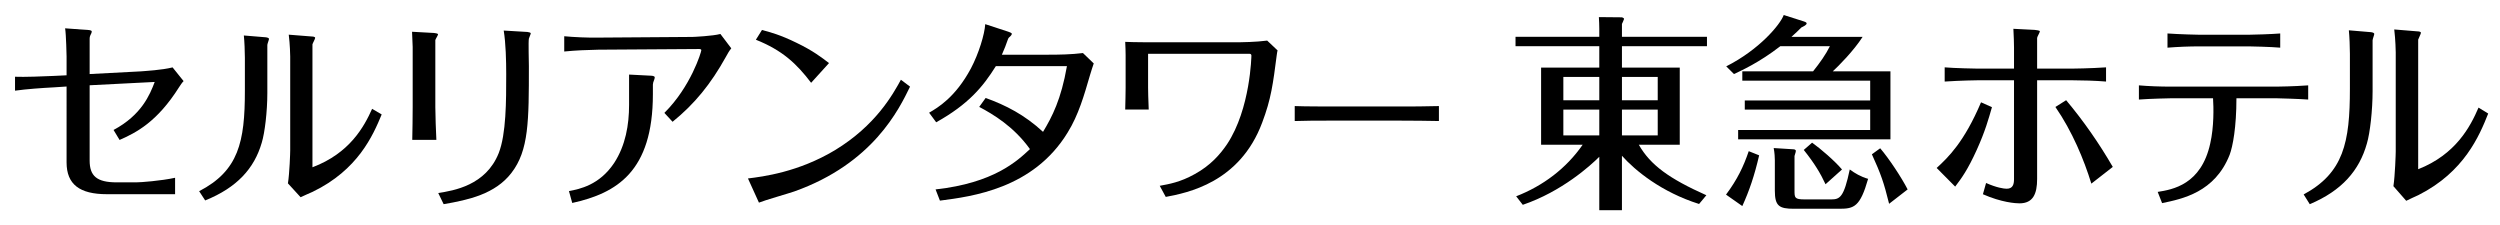
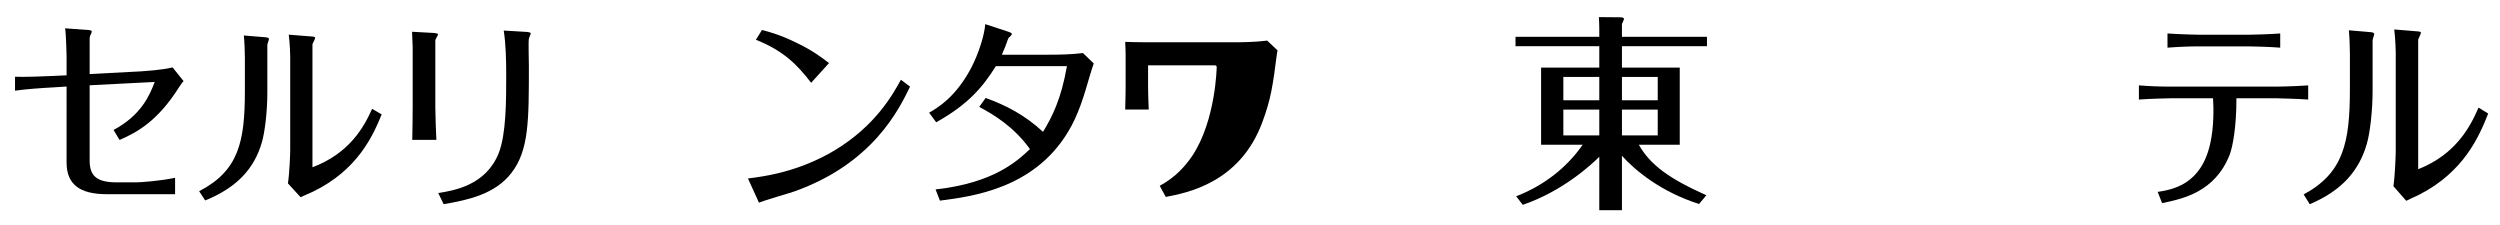
<svg xmlns="http://www.w3.org/2000/svg" version="1.1" id="レイヤー_1" x="0px" y="0px" width="333px" height="30px" viewBox="0 0 333 30" style="enable-background:new 0 0 333 30;" xml:space="preserve">
  <style type="text/css">
	.st0{display:none;}
	.st1{display:inline;fill:#95452A;}
	.st2{display:inline;fill:#FFF5E0;}
	.st3{display:inline;}
	.st4{fill:#95452A;}
	.st5{display:inline;fill:#FFFFFF;}
	.st6{display:inline;fill:#0F3675;}
	.st7{fill:#FFFFFF;}
	.st8{display:inline;fill:#E60012;}
	.st9{display:inline;fill:#9C8855;}
	.st10{fill:#353A40;}
	.st11{display:none;fill:#9C8855;}
	.st12{display:none;fill:#FFFFFF;}
	.st13{fill:#3C0000;}
	.st14{fill:#AE7A19;}
	.st15{fill:#FFF5E0;}
	.st16{fill:#915DA3;}
	.st17{fill:#EA5504;}
	.st18{fill:#F39939;}
	.st19{fill:#C70067;}
</style>
  <g>
    <g>
      <g>
        <g>
          <path d="M213.026,13.354h-4.788V10.25h4.788V13.354z M227.287,26.006c-4.956-2.215-7.448-4.015-8.999-6.728h5.455V9.006h-7.7      V6.152h11.325V4.905h-11.325V3.191c0.055-0.113,0.28-0.611,0.28-0.666c0-0.138-0.28-0.218-0.28-0.218l-3.073-0.029      c0.028,0.442,0.055,1.107,0.055,1.549v1.079h-11.157v1.246h11.157v2.854h-7.751v10.273h5.536      c-2.186,3.158-5.289,5.482-8.858,6.867l0.883,1.136c5.207-1.773,9.028-5.234,10.19-6.397V28h3.018v-7.253      c1.748,1.965,5.262,4.845,10.274,6.423L227.287,26.006z M216.044,10.25h4.765v3.104h-4.765V10.25z M213.026,18.033h-4.788      v-3.434h4.788V18.033z M216.044,14.599h4.765v3.434h-4.765V14.599z" />
-           <path d="M251.807,9.504v9.056h-20.287v-1.248h17.59v-2.713h-16.705v-1.22h16.705v-2.63h-17.034V9.504h9.424      c0.931-1.163,1.712-2.271,2.243-3.352h-6.603c-2.82,2.189-5.24,3.269-6.174,3.711l-1.032-1.024      c4.386-2.214,7.179-5.537,7.66-6.839l2.695,0.859c0.027,0,0.355,0.11,0.355,0.249c0,0.221-0.379,0.387-0.706,0.554      c-0.404,0.413-0.707,0.694-1.312,1.244h9.476c-1.185,1.858-3.226,3.906-3.98,4.599H251.807z M234.319,20.691      c-0.63,2.713-1.31,4.708-2.243,6.757l-2.17-1.525c1.49-1.993,2.319-3.71,3.026-5.786L234.319,20.691z M238.901,19.886      c0.053,0,0.305,0.03,0.305,0.224c0,0.109-0.051,0.248-0.177,0.666v4.565c0,0.999,0,1.219,1.362,1.219h3.525      c1.161,0,1.688-0.277,2.472-3.986c0.679,0.498,1.463,0.969,2.445,1.246c-1.058,3.71-1.866,3.987-3.806,3.987h-6.073      c-1.969,0-2.545-0.36-2.545-2.409v-4.044c0-0.305-0.027-0.997-0.154-1.634L238.901,19.886z M251.629,27.144      c-0.706-2.853-1.083-3.934-2.294-6.593l1.108-0.801c1.185,1.385,2.847,3.902,3.654,5.48L251.629,27.144z M241.37,19.002      c1.134,0.803,3.024,2.435,3.985,3.573l-2.194,1.967c-0.657-1.415-1.436-2.742-2.899-4.57L241.37,19.002z" />
-           <path d="M257.964,22.373c1.568-1.439,3.672-3.471,5.909-8.746l1.455,0.648c-0.447,1.552-0.895,3.19-2.017,5.672      c-1.228,2.708-2.044,3.807-2.882,4.909L257.964,22.373z M278.568,24.46c-0.98-3.188-2.545-6.966-4.788-10.211l1.429-0.903      c2.324,2.766,4.397,5.755,6.214,8.887L278.568,24.46z M268.267,6.349c0-0.312-0.03-1.748-0.084-2.512l2.827,0.143      c0.14,0.029,0.7,0.057,0.7,0.196c0,0.14-0.365,0.735-0.365,0.876v4.089h4.563c0.114,0,2.575-0.027,4.618-0.17v1.892      c-1.313-0.114-3.273-0.171-4.56-0.171h-4.621v13.147c0,1.976-0.533,3.247-2.352,3.247c-0.502,0-2.376-0.114-4.869-1.214      l0.422-1.498c1.4,0.623,2.35,0.764,2.741,0.764c0.812,0,0.98-0.563,0.98-1.269V10.692h-4.788c-0.168,0-2.268,0.029-4.448,0.171      V8.971c1.261,0.114,4.229,0.17,4.448,0.17h4.788V6.349z" />
          <path d="M287.404,25.561c1.971-0.31,5.805-0.957,7.001-6.46c0.506-2.202,0.454-4.797,0.372-6.009h-5.669      c-0.161,0-2.716,0.055-4.206,0.168v-1.89c1.251,0.114,2.927,0.168,4.178,0.168h14.191c0.135,0,2.315-0.028,4.18-0.168v1.89      c-1.119-0.086-3.886-0.168-4.154-0.168h-5.404c0,3.835-0.48,6.401-0.906,7.531c-1.97,4.993-6.284,5.867-8.996,6.433      L287.404,25.561z M293.021,6.177c-1.436,0-2.875,0.059-4.312,0.172V4.457c1.544,0.114,4.073,0.172,4.312,0.172h6.443      c0.663,0,3.247-0.085,4.262-0.172v1.892c-1.227-0.113-3.995-0.172-4.208-0.172H293.021z" />
          <path d="M316.03,12.132c0,2.538-0.337,5.558-0.756,6.969c-1.009,3.611-3.331,6.29-7.613,8.097l-0.814-1.299      c5.32-2.877,6.16-6.909,6.16-14.078V7.166c0-0.845-0.055-2.314-0.14-3.129l2.963,0.25c0.227,0.029,0.424,0.114,0.424,0.229      c0,0.113-0.224,0.703-0.224,0.847V12.132z M319.112,6.97c0-0.143-0.029-1.665-0.199-3.047l3.077,0.253      c0.145,0,0.476,0.028,0.476,0.199c0,0.141-0.33,0.762-0.364,0.902v17.264c5.014-1.973,6.944-5.667,8.038-8.208l1.288,0.791      c-1.174,2.961-3.193,7.785-9.292,10.861c-0.224,0.111-1.375,0.619-1.627,0.761l-1.706-1.946      c0.221-1.467,0.309-4.316,0.309-4.628V6.97z" />
        </g>
      </g>
    </g>
    <path d="M8.867,7.482c0-0.027-0.055-2.88-0.194-3.711l3.018,0.222c0.112,0,0.527,0.028,0.527,0.193c0,0.029,0,0.14-0.055,0.249   c-0.194,0.389-0.222,0.471-0.222,0.804v4.624l6.839-0.359c0.608-0.055,2.768-0.168,4.209-0.527l1.466,1.827   c-0.248,0.249-0.388,0.499-0.58,0.776c-2.963,4.707-5.76,6.092-7.947,7.061l-0.803-1.33c3.737-1.993,4.845-4.707,5.482-6.395   l-8.666,0.442v10.025c0,2.048,0.941,2.907,3.599,2.907h2.604c0.581,0,3.267-0.195,5.178-0.61v2.187h-9.082   c-3.627,0-5.372-1.301-5.372-4.236V11.524l-1.689,0.111c-1.579,0.084-3.6,0.222-5.178,0.443v-1.855   c1.08,0.057,4.07-0.055,5.15-0.11l1.717-0.083V7.482z" />
    <path d="M35.609,12.408c0,2.409-0.332,5.272-0.747,6.61c-0.997,3.425-3.295,5.968-7.532,7.681l-0.803-1.232   c5.26-2.729,6.091-6.556,6.091-13.355V7.697c0-0.803-0.055-2.196-0.138-2.971l2.935,0.242c0.221,0.027,0.416,0.107,0.416,0.213   c0,0.108-0.222,0.669-0.222,0.803V12.408z M38.656,7.51c0-0.134-0.028-1.578-0.194-2.892l3.045,0.241   c0.14,0,0.472,0.027,0.472,0.188c0,0.133-0.332,0.723-0.36,0.856v16.379c4.956-1.872,6.867-5.378,7.947-7.787l1.274,0.749   c-1.163,2.809-3.157,7.386-9.193,10.305c-0.222,0.107-1.358,0.587-1.606,0.721l-1.69-1.846c0.222-1.391,0.305-4.093,0.305-4.389   V7.51z" />
    <path d="M54.968,6.229c0-0.162-0.056-1.54-0.083-1.999l2.936,0.162c0.138,0.027,0.525,0.053,0.525,0.189   c0,0.108-0.332,0.622-0.36,0.757v8.943c0,0.784,0.083,3.512,0.139,4.35h-3.212c0.028-0.755,0.056-3.593,0.056-4.378V6.229z    M58.374,25.711c2.049-0.324,6.341-1,8.057-5.323c0.997-2.54,0.997-6.944,0.997-10.511c0-1.756-0.055-4.106-0.333-5.808   l3.157,0.188c0.195,0.027,0.444,0.081,0.444,0.188c0,0.109-0.222,0.569-0.249,0.703c-0.083,0.351,0,3.134,0,3.648   c0,7.296,0,11.24-2.326,14.238c-2.16,2.81-5.704,3.594-9.027,4.162L58.374,25.711z" />
-     <path d="M79.693,6.619c-1.503,0.031-3.034,0.092-4.537,0.242V4.827c1.23,0.123,3.308,0.212,4.51,0.182l12.573-0.09   c0.137,0,2.733-0.121,3.718-0.395l1.449,1.915c-0.273,0.334-0.466,0.668-0.712,1.123c-2.022,3.646-4.182,6.29-7.107,8.66   l-1.093-1.185c3.527-3.495,4.922-8.113,4.922-8.355c0-0.09-0.111-0.153-0.274-0.153L79.693,6.619z M83.793,9.933l2.925,0.151   c0.192,0,0.492,0.061,0.492,0.213c0,0.06-0.027,0.212-0.055,0.272c-0.164,0.427-0.164,0.456-0.191,0.699v1.275   c0,10.331-4.838,13.187-10.742,14.493l-0.438-1.581c1.422-0.272,4.045-0.789,6.014-3.736c1.53-2.339,1.995-5.103,1.995-7.747V9.933   z" />
    <path d="M121.218,11.541c-1.462,3.002-4.924,10.227-15.42,13.96c-0.677,0.243-4.006,1.191-4.708,1.489l-1.462-3.22   c2.003-0.244,6.71-0.839,11.58-3.761c5.437-3.3,7.71-7.412,8.792-9.388L121.218,11.541z M108.042,11.029   c-1.948-2.57-3.841-4.329-7.358-5.737l0.811-1.298c1.028,0.271,2.462,0.65,4.599,1.705c2.192,1.053,3.381,1.974,4.329,2.704   L108.042,11.029z" />
    <path d="M124.618,25.23c7.781-0.857,10.883-3.793,12.571-5.37c-2.16-3.019-4.929-4.652-6.757-5.621l0.858-1.191   c2.686,0.969,5.18,2.243,7.642,4.514c1.22-2.022,2.409-4.32,3.184-8.75h-9.469c-1.717,2.741-3.628,5.066-7.946,7.476l-0.942-1.274   c1.135-0.665,3.489-2.021,5.567-5.899c1.05-1.994,1.825-4.541,1.908-5.897l3.047,0.997c0.166,0.054,0.499,0.166,0.499,0.304   c0,0.055-0.083,0.194-0.167,0.276c-0.195,0.168-0.305,0.251-0.387,0.527c-0.277,0.803-0.36,0.998-0.776,1.966h6.117   c1.553,0,3.132-0.028,4.683-0.221l1.438,1.384c-0.137,0.444-0.331,0.942-0.497,1.55c-0.776,2.659-1.523,5.316-2.991,7.67   c-4.567,7.476-12.737,8.501-17.001,9.055L124.618,25.23z" />
-     <path d="M152.925,7.168v4.496c0,0.084,0.027,1.932,0.084,2.928h-3.131c0.029-0.739,0.055-2.703,0.055-2.901V7.339   c0-0.256-0.025-1.394-0.055-1.763c1.111,0.056,3.601,0.056,3.876,0.056h11.272c0.167,0,2.352-0.029,3.763-0.226l1.384,1.308   c-0.024,0.113-0.08,0.311-0.107,0.597c-0.501,3.869-0.748,5.86-1.942,9.016c-2.987,8.023-9.995,9.361-12.846,9.901l-0.802-1.48   c1.246-0.228,2.74-0.484,4.623-1.536c2.16-1.167,3.462-2.703,4.348-4.012c3.13-4.722,3.24-11.804,3.24-11.804   c0-0.143-0.11-0.229-0.222-0.229H152.925z" />
-     <path d="M172.458,14.128c1.373,0.055,3.966,0.055,5.405,0.055h8.351c1.772,0,3.654,0,5.45-0.055v1.993   c-0.688-0.028-4.142-0.055-5.426-0.055h-8.331c-3.144,0-3.369,0-5.449,0.055V14.128z" />
+     <path d="M152.925,7.168v4.496c0,0.084,0.027,1.932,0.084,2.928h-3.131c0.029-0.739,0.055-2.703,0.055-2.901V7.339   c0-0.256-0.025-1.394-0.055-1.763c1.111,0.056,3.601,0.056,3.876,0.056h11.272c0.167,0,2.352-0.029,3.763-0.226l1.384,1.308   c-0.024,0.113-0.08,0.311-0.107,0.597c-0.501,3.869-0.748,5.86-1.942,9.016c-2.987,8.023-9.995,9.361-12.846,9.901l-0.802-1.48   c2.16-1.167,3.462-2.703,4.348-4.012c3.13-4.722,3.24-11.804,3.24-11.804   c0-0.143-0.11-0.229-0.222-0.229H152.925z" />
  </g>
</svg>